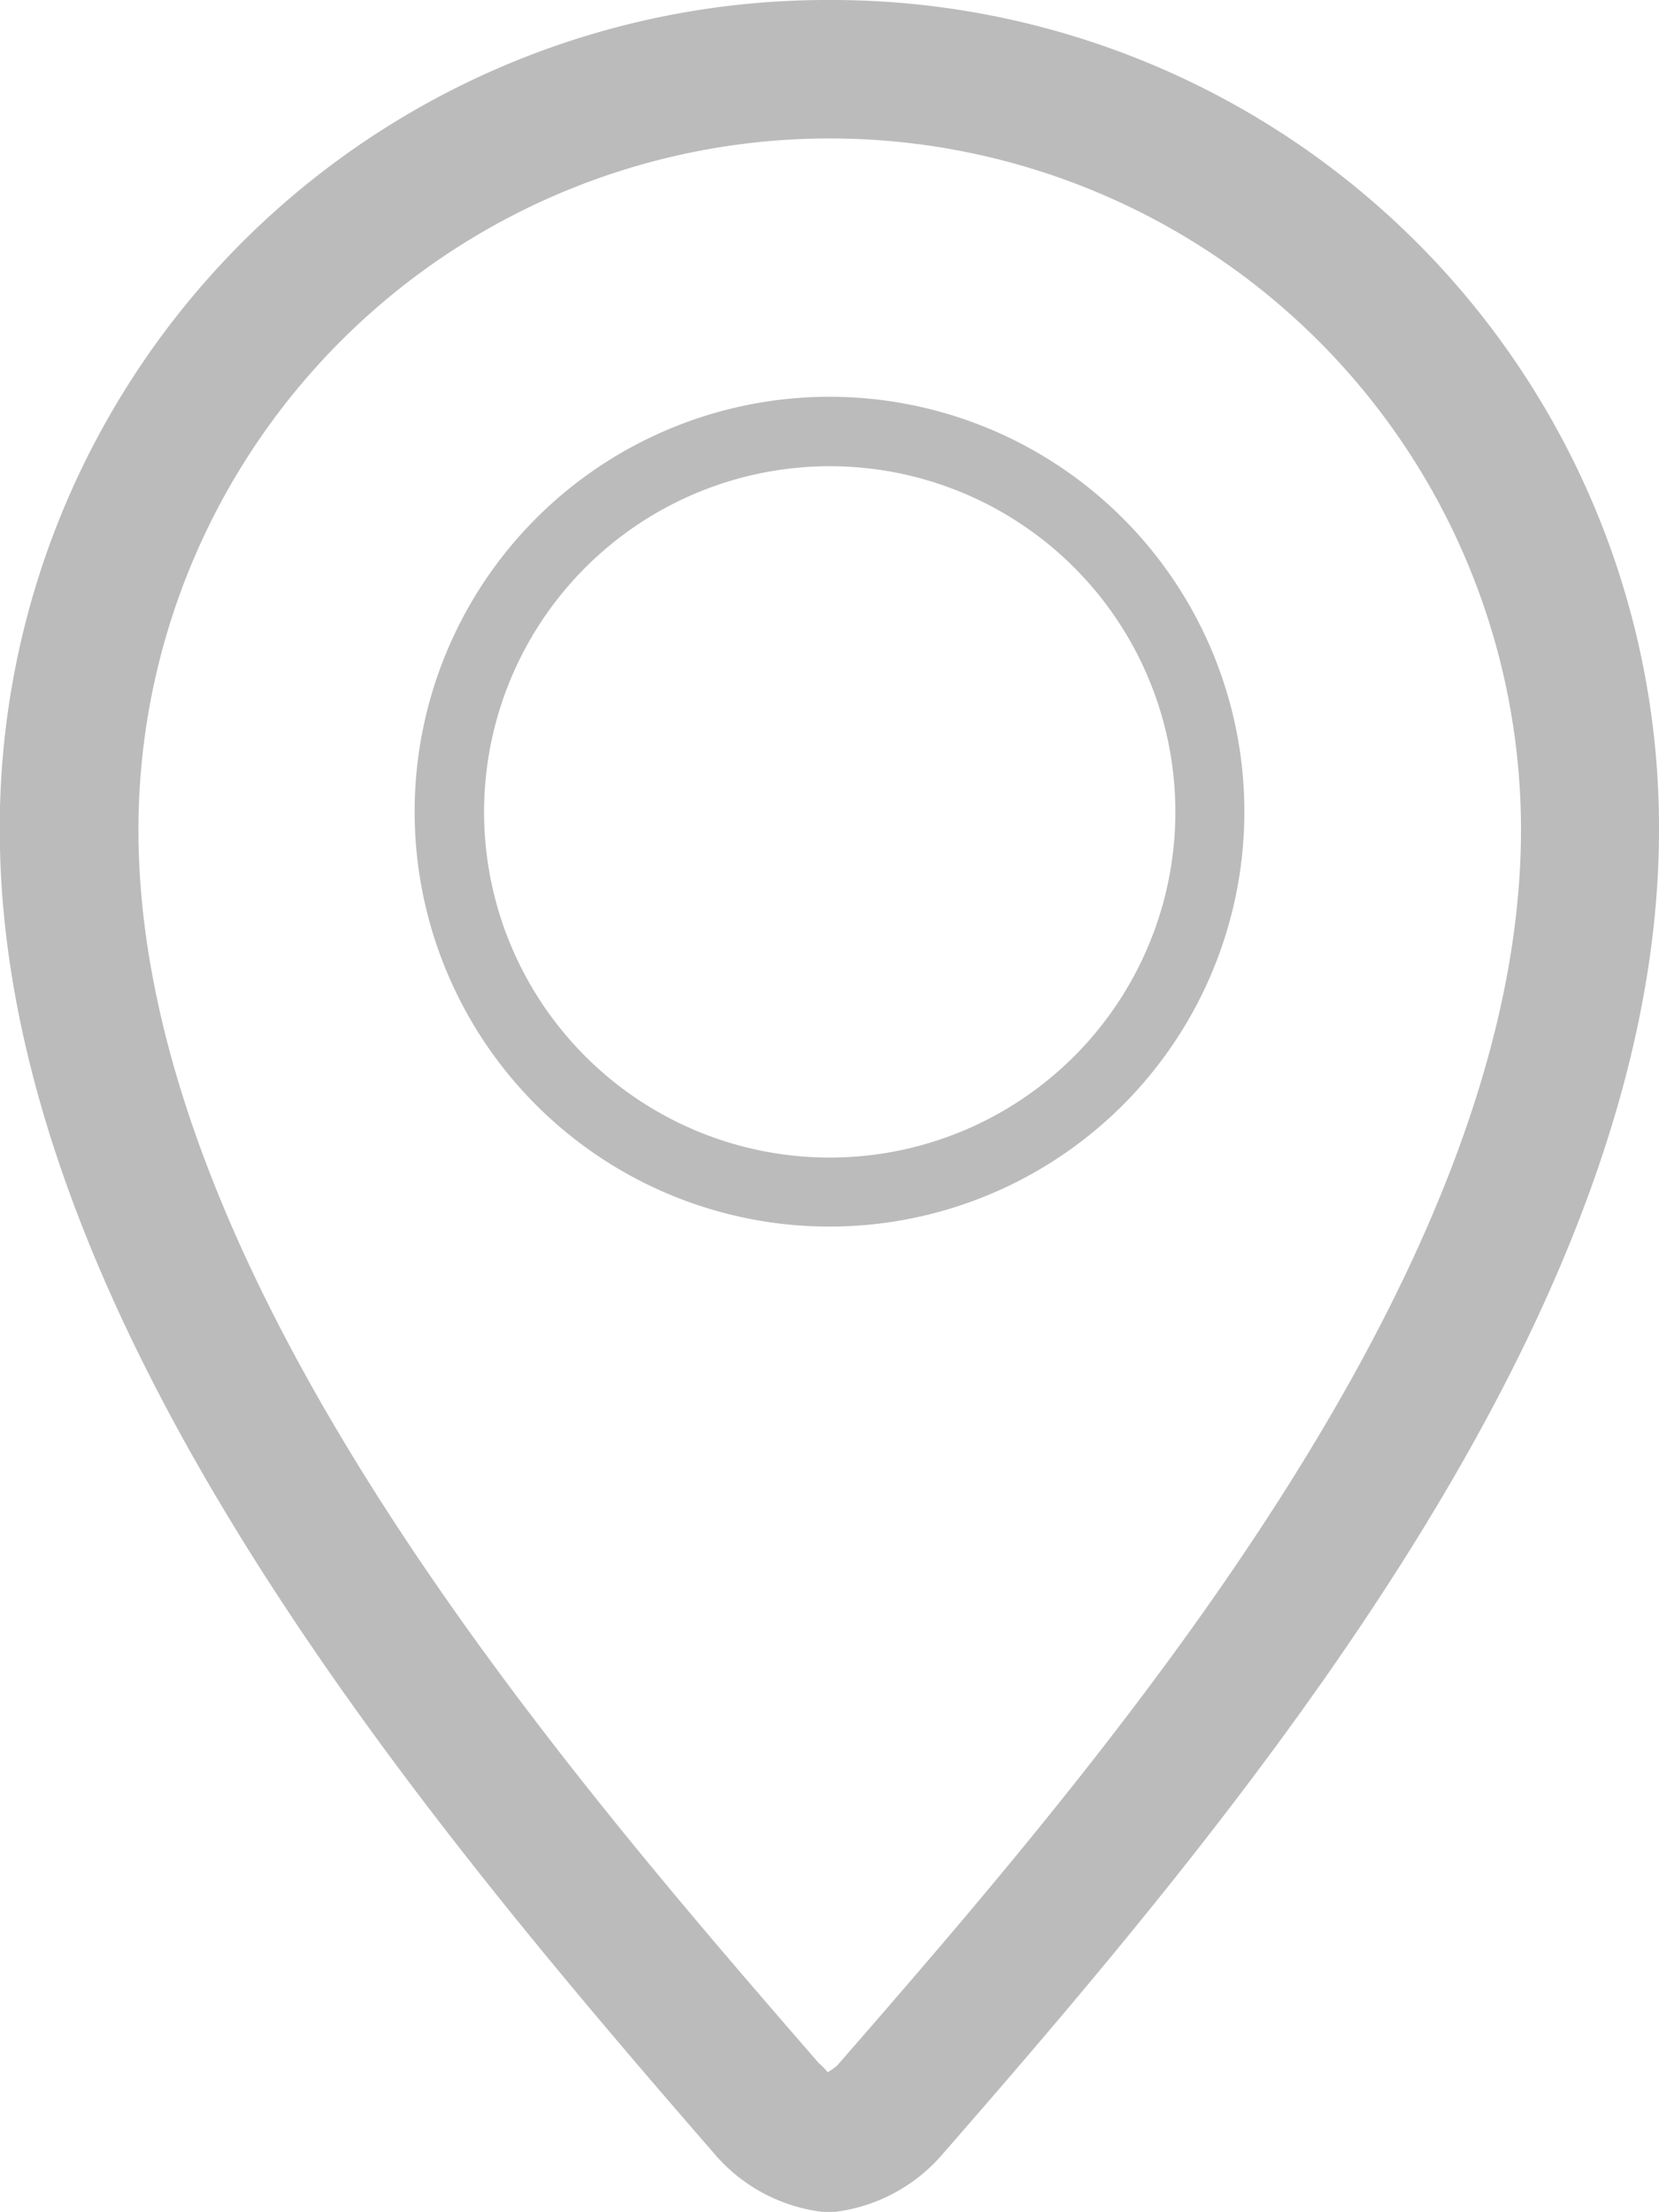
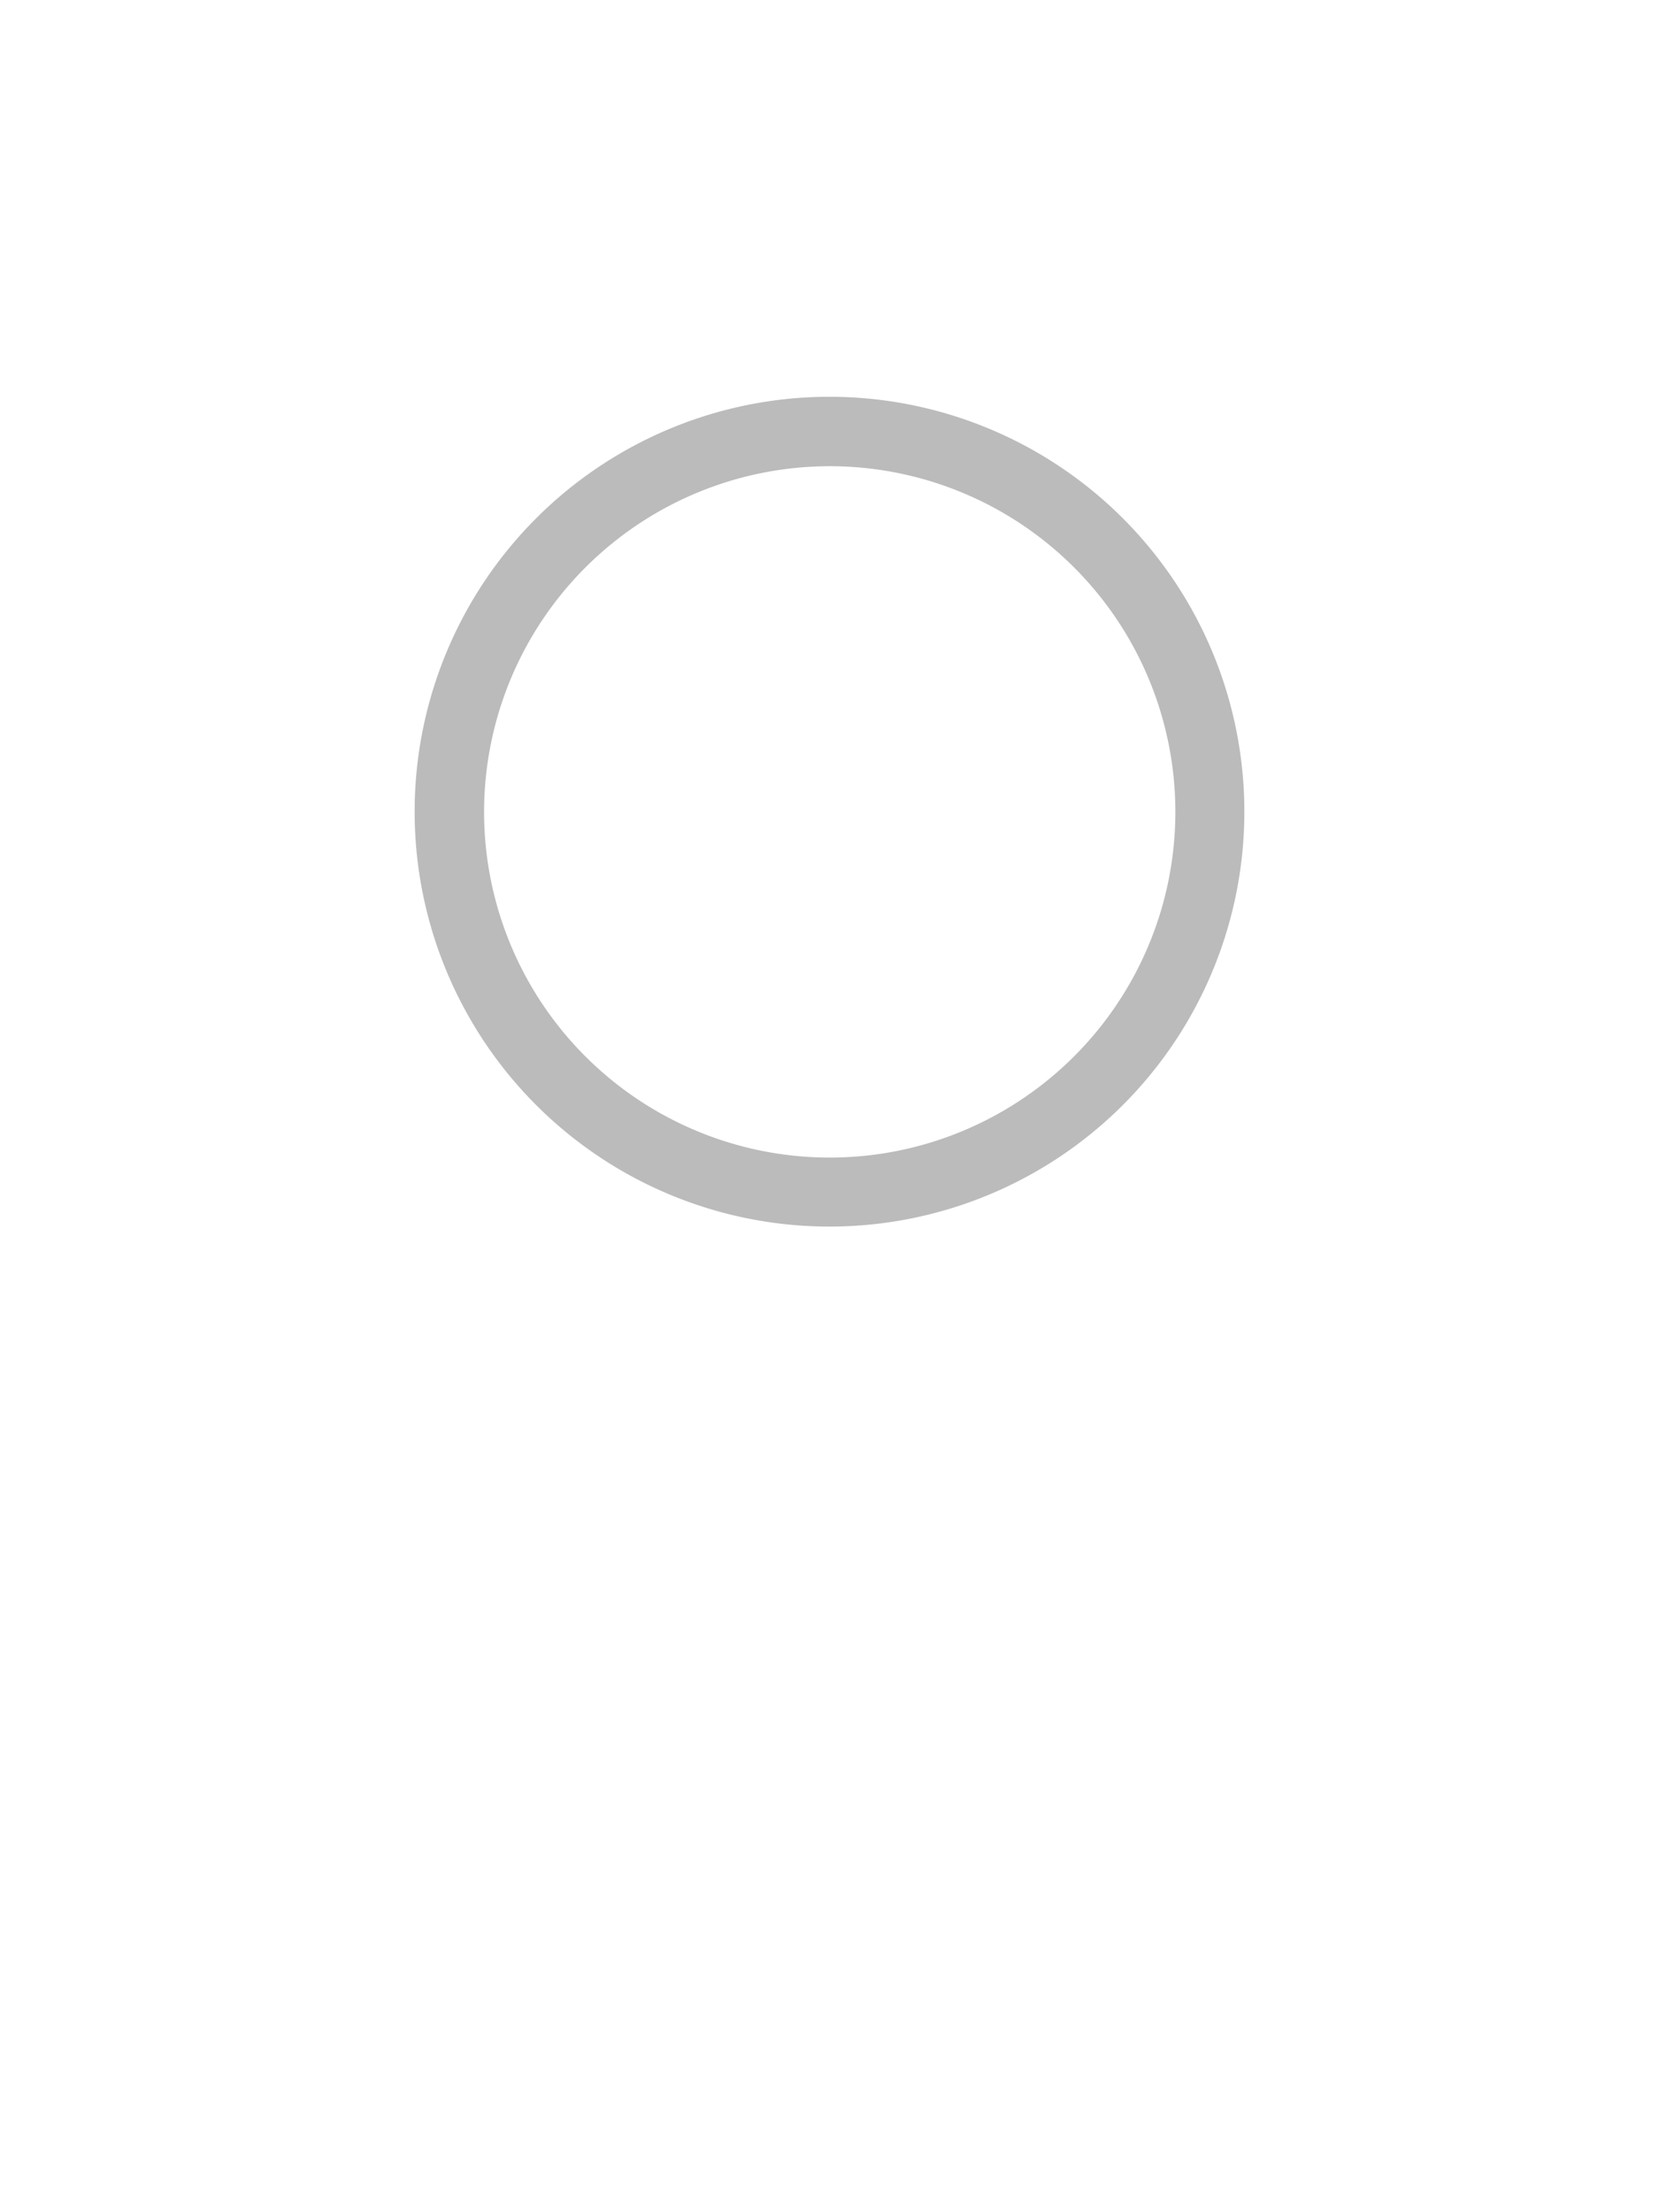
<svg xmlns="http://www.w3.org/2000/svg" width="7.598" height="10.129" viewBox="0 0 7.598 10.129">
  <defs>
    <style>.a{fill:#bbb;fill-rule:evenodd;}</style>
  </defs>
  <g transform="translate(-1.266)">
    <path class="a" d="M5.065,5.617a1.9,1.9,0,1,0-1.9-1.9A1.9,1.9,0,0,0,5.065,5.617Zm0-3.482A1.583,1.583,0,1,1,3.483,3.718,1.584,1.584,0,0,1,5.065,2.135Z" />
-     <path class="a" d="M5.065,0a3.789,3.789,0,0,0-3.8,3.8c0,2.216,1.9,4.483,3.284,6.076a.774.774,0,0,0,.5.255h.024a.775.775,0,0,0,.5-.255C6.965,8.281,8.864,6.015,8.864,3.8A3.789,3.789,0,0,0,5.065,0ZM5.1,9.459a.384.384,0,0,1-.043.031.316.316,0,0,0-.041-.042C3.858,8.113,1.9,5.861,1.9,3.8a3.166,3.166,0,1,1,6.332,0C8.231,5.861,6.272,8.113,5.1,9.459Z" />
  </g>
</svg>